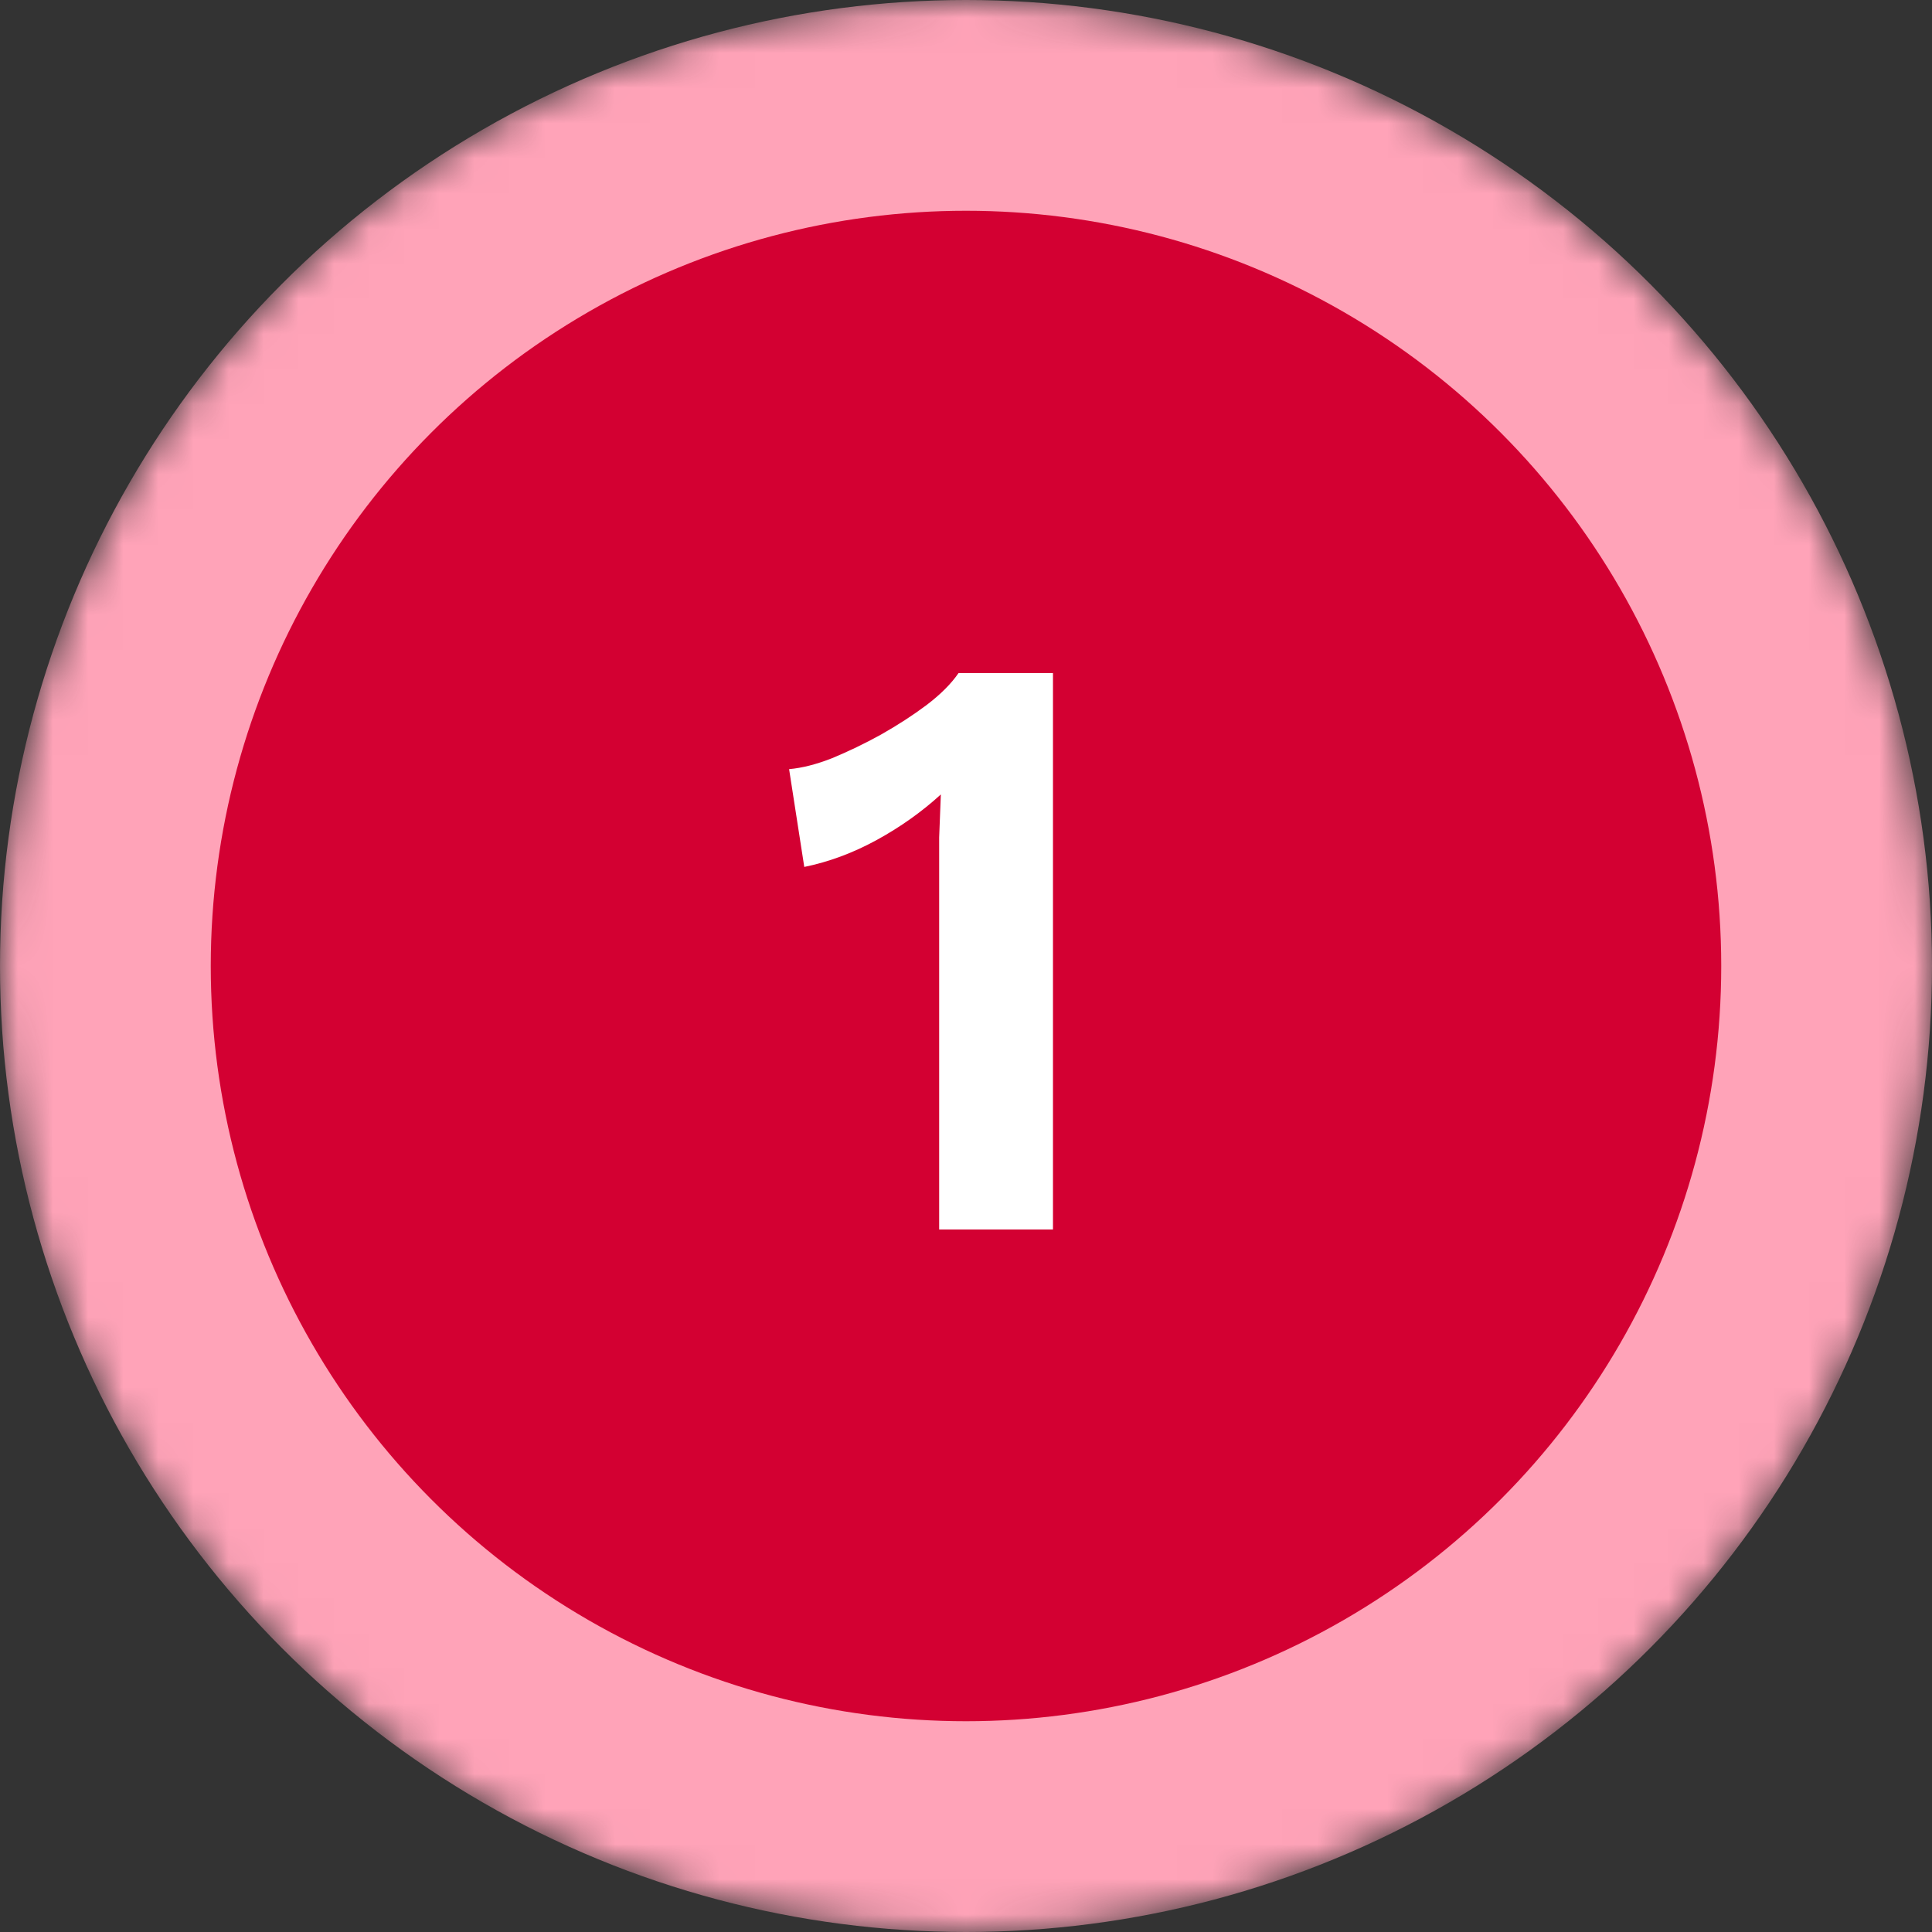
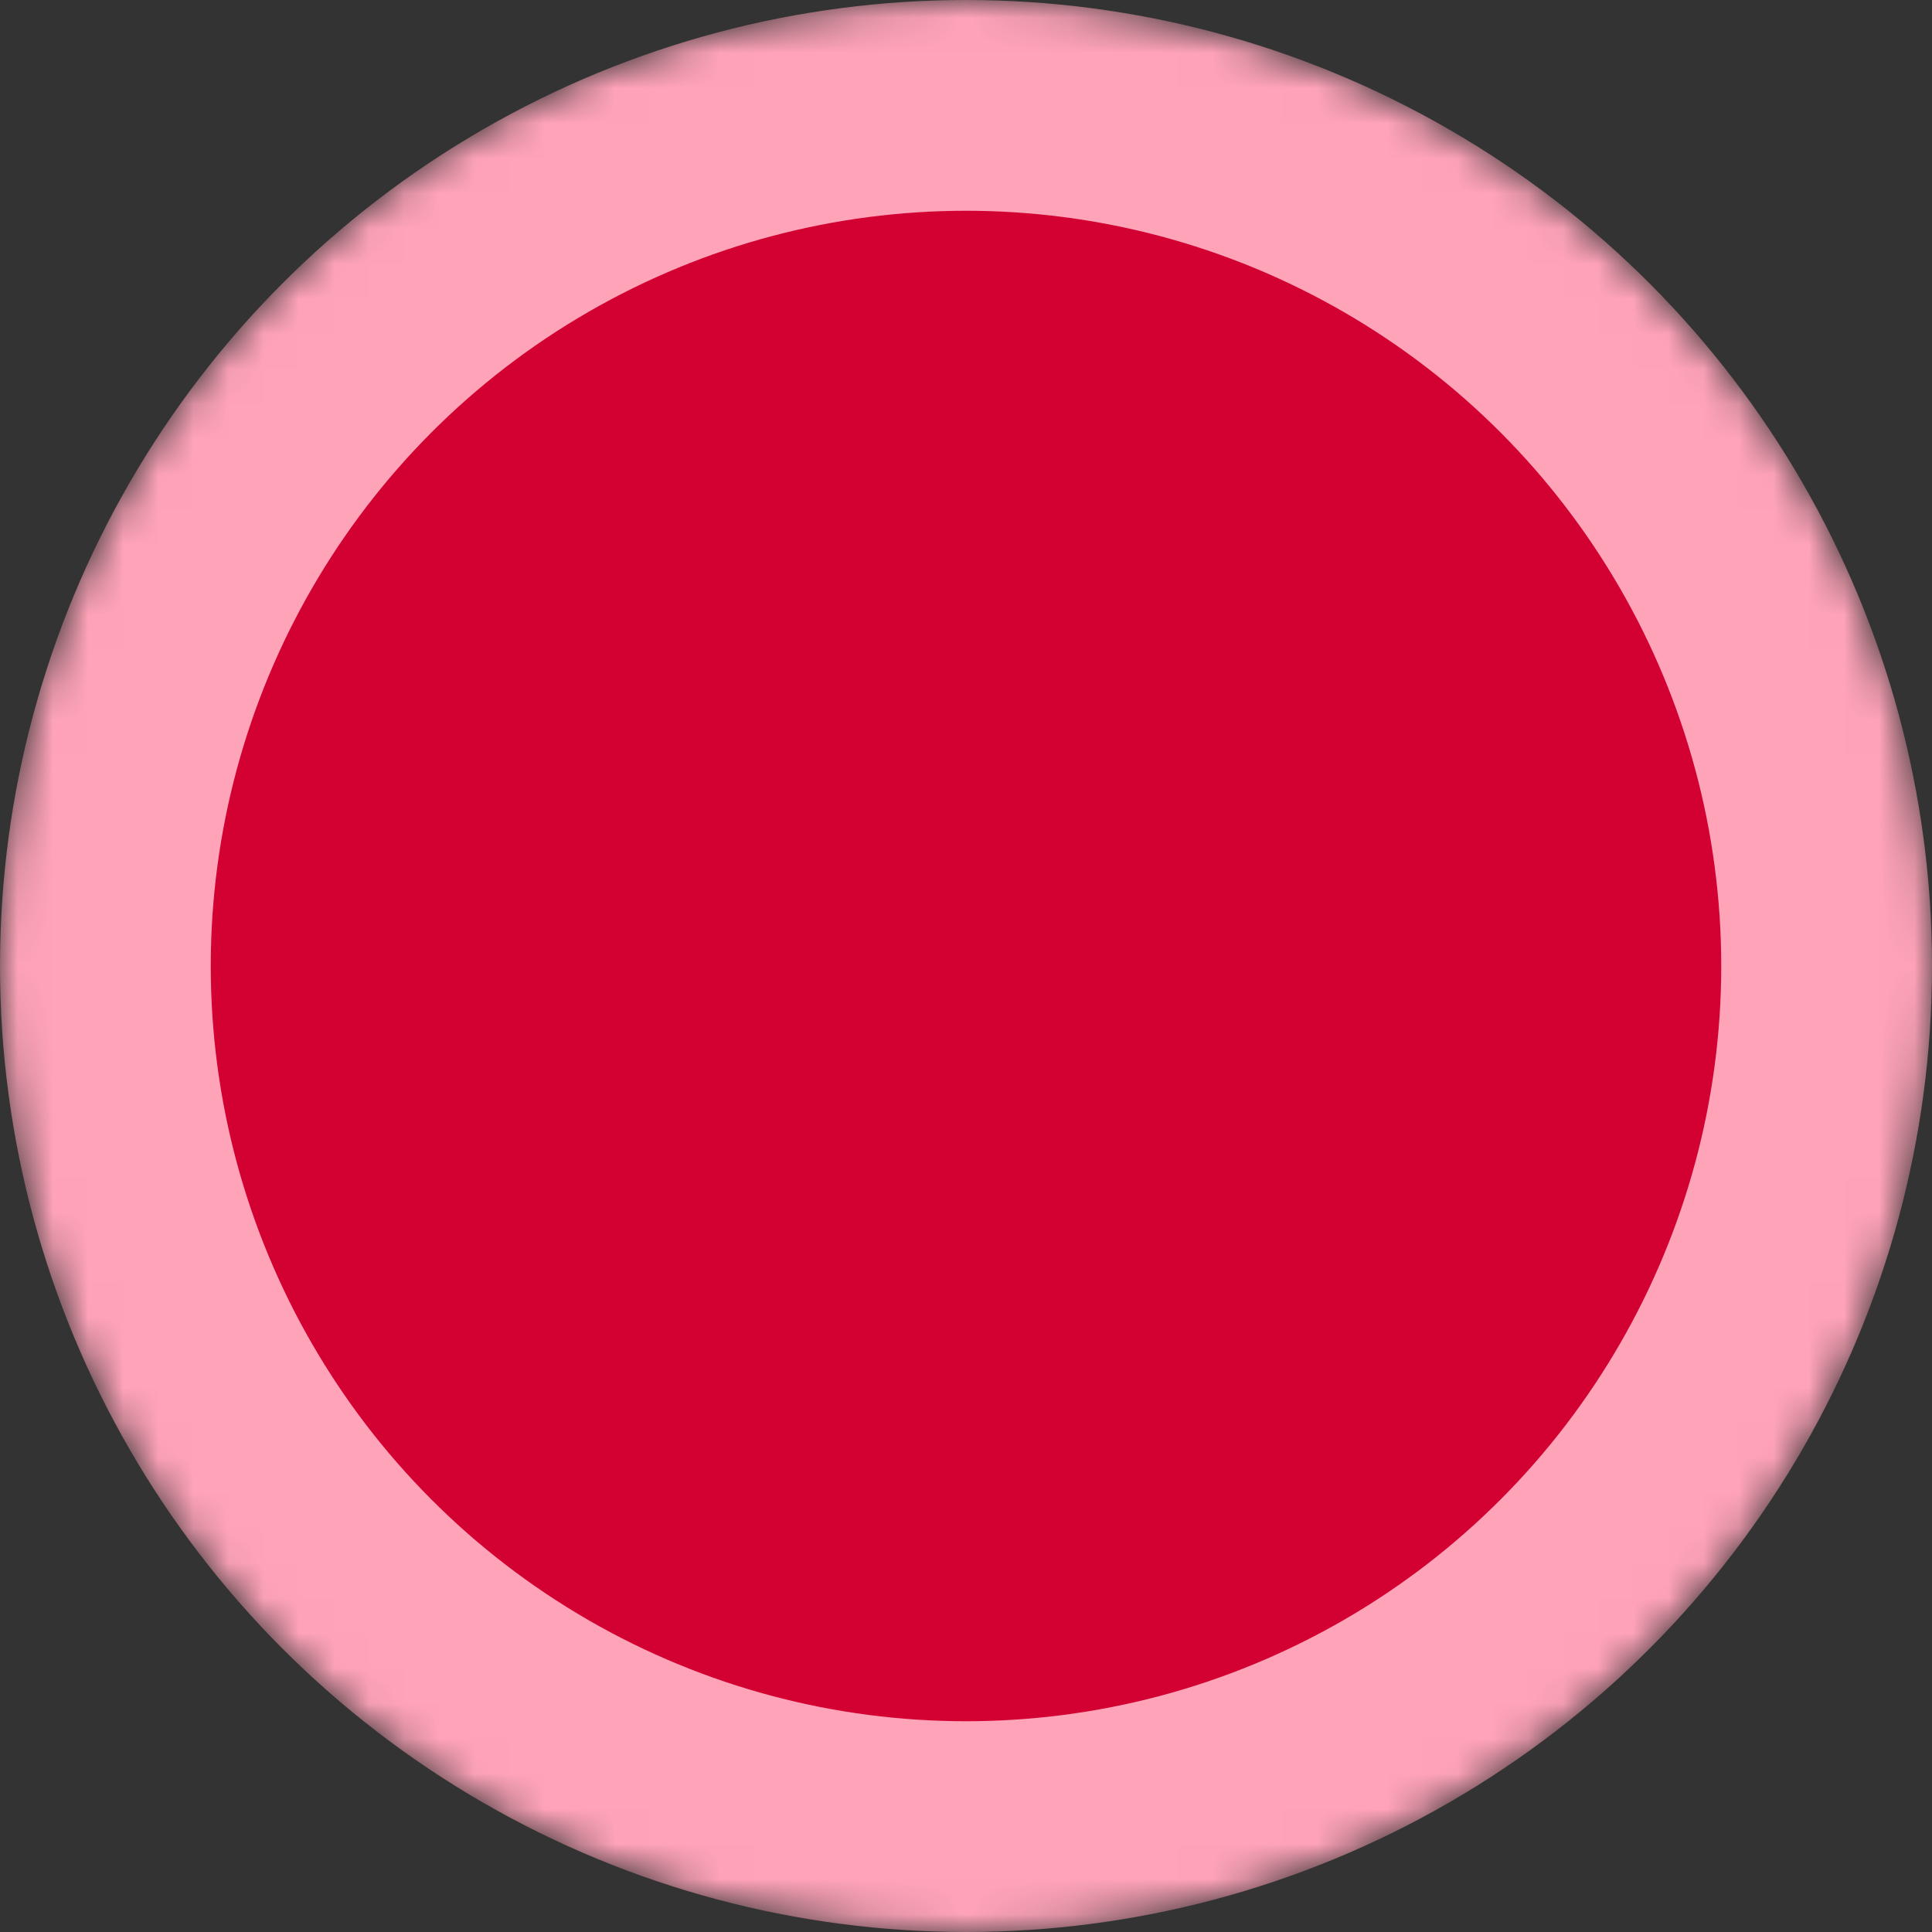
<svg xmlns="http://www.w3.org/2000/svg" width="55" height="55" viewBox="0 0 55 55" fill="none">
  <rect x="0" y="0" width="55" height="55" fill="#333333" stroke="none" />
  <mask id="mask0_2892_1252" style="mask-type:alpha" maskUnits="userSpaceOnUse" x="0" y="0" width="55" height="55">
    <circle cx="27.5" cy="27.5" r="27.5" fill="#F8F9FD" />
  </mask>
  <g mask="url(#mask0_2892_1252)">
    <circle cx="27.5" cy="27.5" r="27.5" fill="#FFA3B8" />
-     <circle cx="26.927" cy="37.24" r="9.74" fill="#D30032" />
  </g>
  <path d="M32.379 34.919C32.379 35.106 32.313 35.266 32.182 35.397L27.089 40.489L26.133 41.446C26.002 41.577 25.842 41.643 25.654 41.643C25.467 41.643 25.308 41.577 25.176 41.446L24.22 40.489L21.674 37.943C21.542 37.812 21.477 37.652 21.477 37.465C21.477 37.277 21.542 37.118 21.674 36.986L22.63 36.03C22.761 35.898 22.921 35.833 23.108 35.833C23.296 35.833 23.455 35.898 23.587 36.03L25.654 38.105L30.268 33.484C30.4 33.352 30.559 33.287 30.747 33.287C30.934 33.287 31.094 33.352 31.225 33.484L32.182 34.44C32.313 34.572 32.379 34.731 32.379 34.919Z" fill="white" />
  <circle cx="27.5" cy="27.5" r="21.5" fill="#D30032" />
-   <path d="M26.736 35V24.968C26.736 24.6 26.736 24.224 26.736 23.84C26.752 23.44 26.768 23.032 26.784 22.616C26.24 23.112 25.632 23.544 24.96 23.912C24.288 24.28 23.6 24.536 22.896 24.68L22.464 21.896C22.832 21.864 23.24 21.76 23.688 21.584C24.152 21.392 24.616 21.168 25.08 20.912C25.56 20.64 25.992 20.36 26.376 20.072C26.776 19.768 27.08 19.464 27.288 19.16H29.976V35H26.736Z" fill="white" />
</svg>